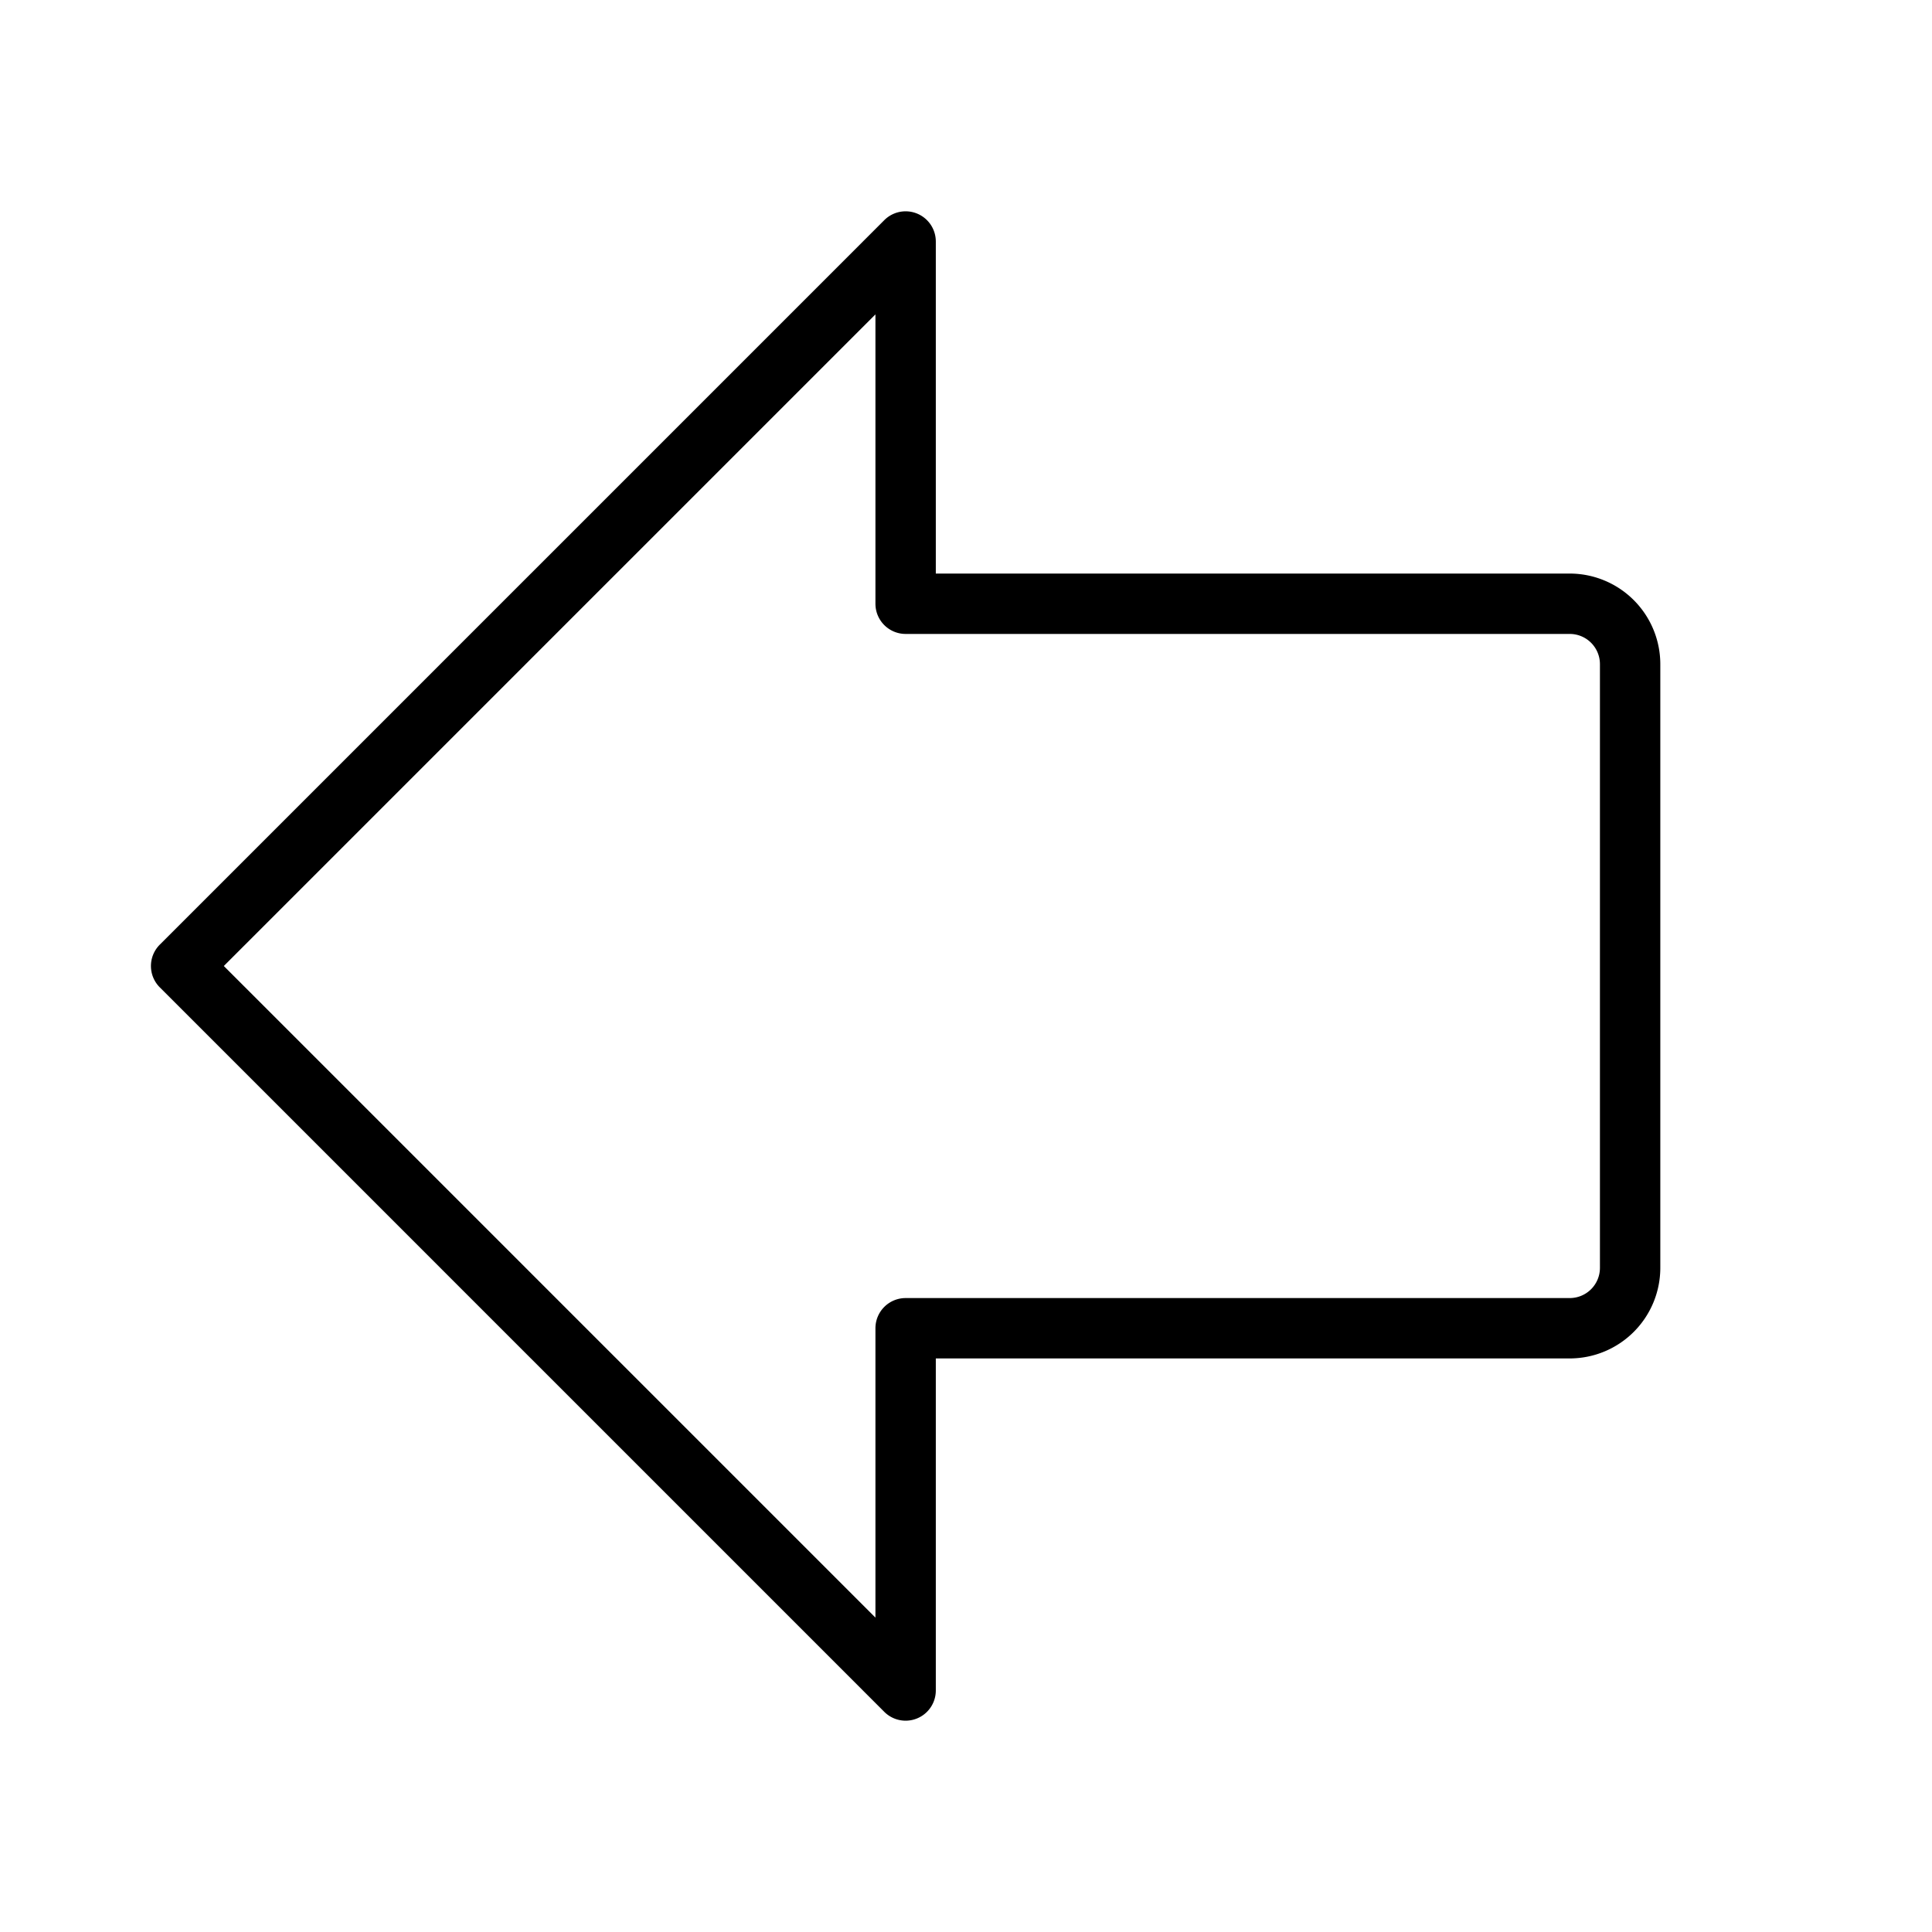
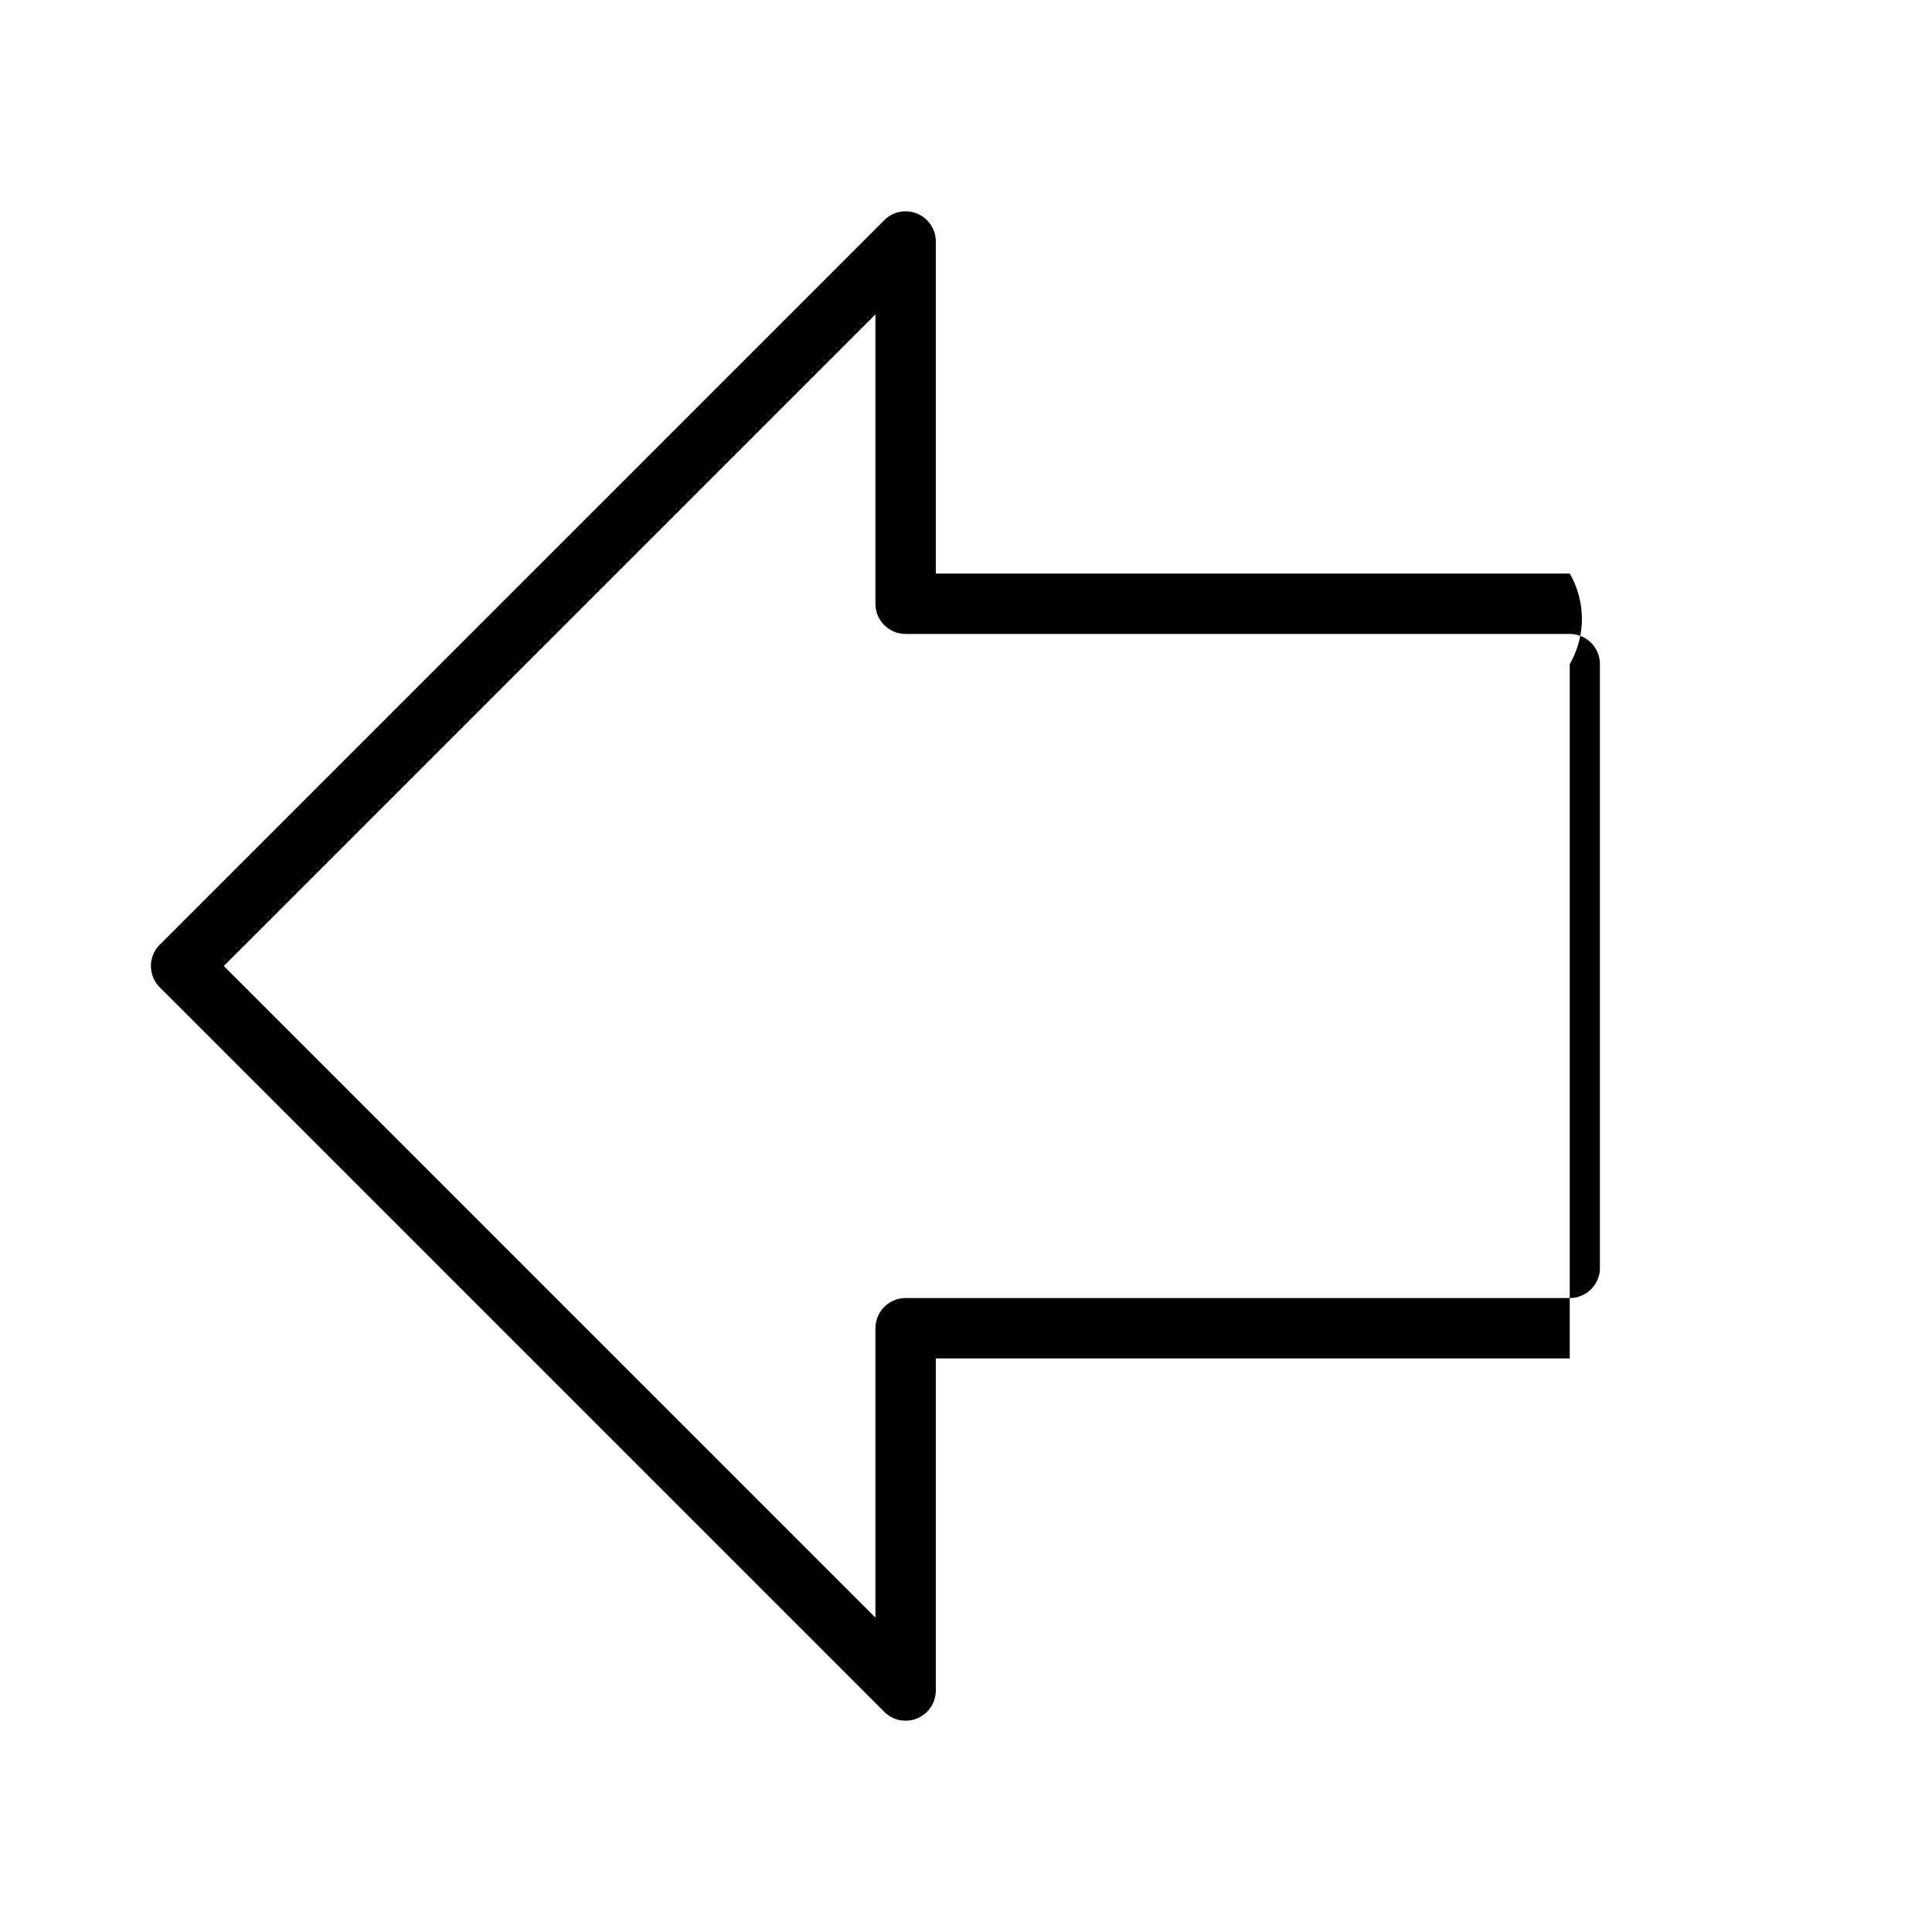
<svg xmlns="http://www.w3.org/2000/svg" fill="#000000" width="800px" height="800px" viewBox="0 0 256 256" id="Flat">
-   <path d="M208,76H124V32a4,4,0,0,0-6.828-2.828l-96,96a3.999,3.999,0,0,0,0,5.656l96,96A4,4,0,0,0,124,224V180h84a12.013,12.013,0,0,0,12-12V88A12.013,12.013,0,0,0,208,76Zm4,92a4.004,4.004,0,0,1-4,4H120a4,4,0,0,0-4,4v38.343L29.657,128,116,41.657V80a4,4,0,0,0,4,4h88a4.004,4.004,0,0,1,4,4Z" />
+   <path d="M208,76H124V32a4,4,0,0,0-6.828-2.828l-96,96a3.999,3.999,0,0,0,0,5.656l96,96A4,4,0,0,0,124,224V180h84V88A12.013,12.013,0,0,0,208,76Zm4,92a4.004,4.004,0,0,1-4,4H120a4,4,0,0,0-4,4v38.343L29.657,128,116,41.657V80a4,4,0,0,0,4,4h88a4.004,4.004,0,0,1,4,4Z" />
</svg>